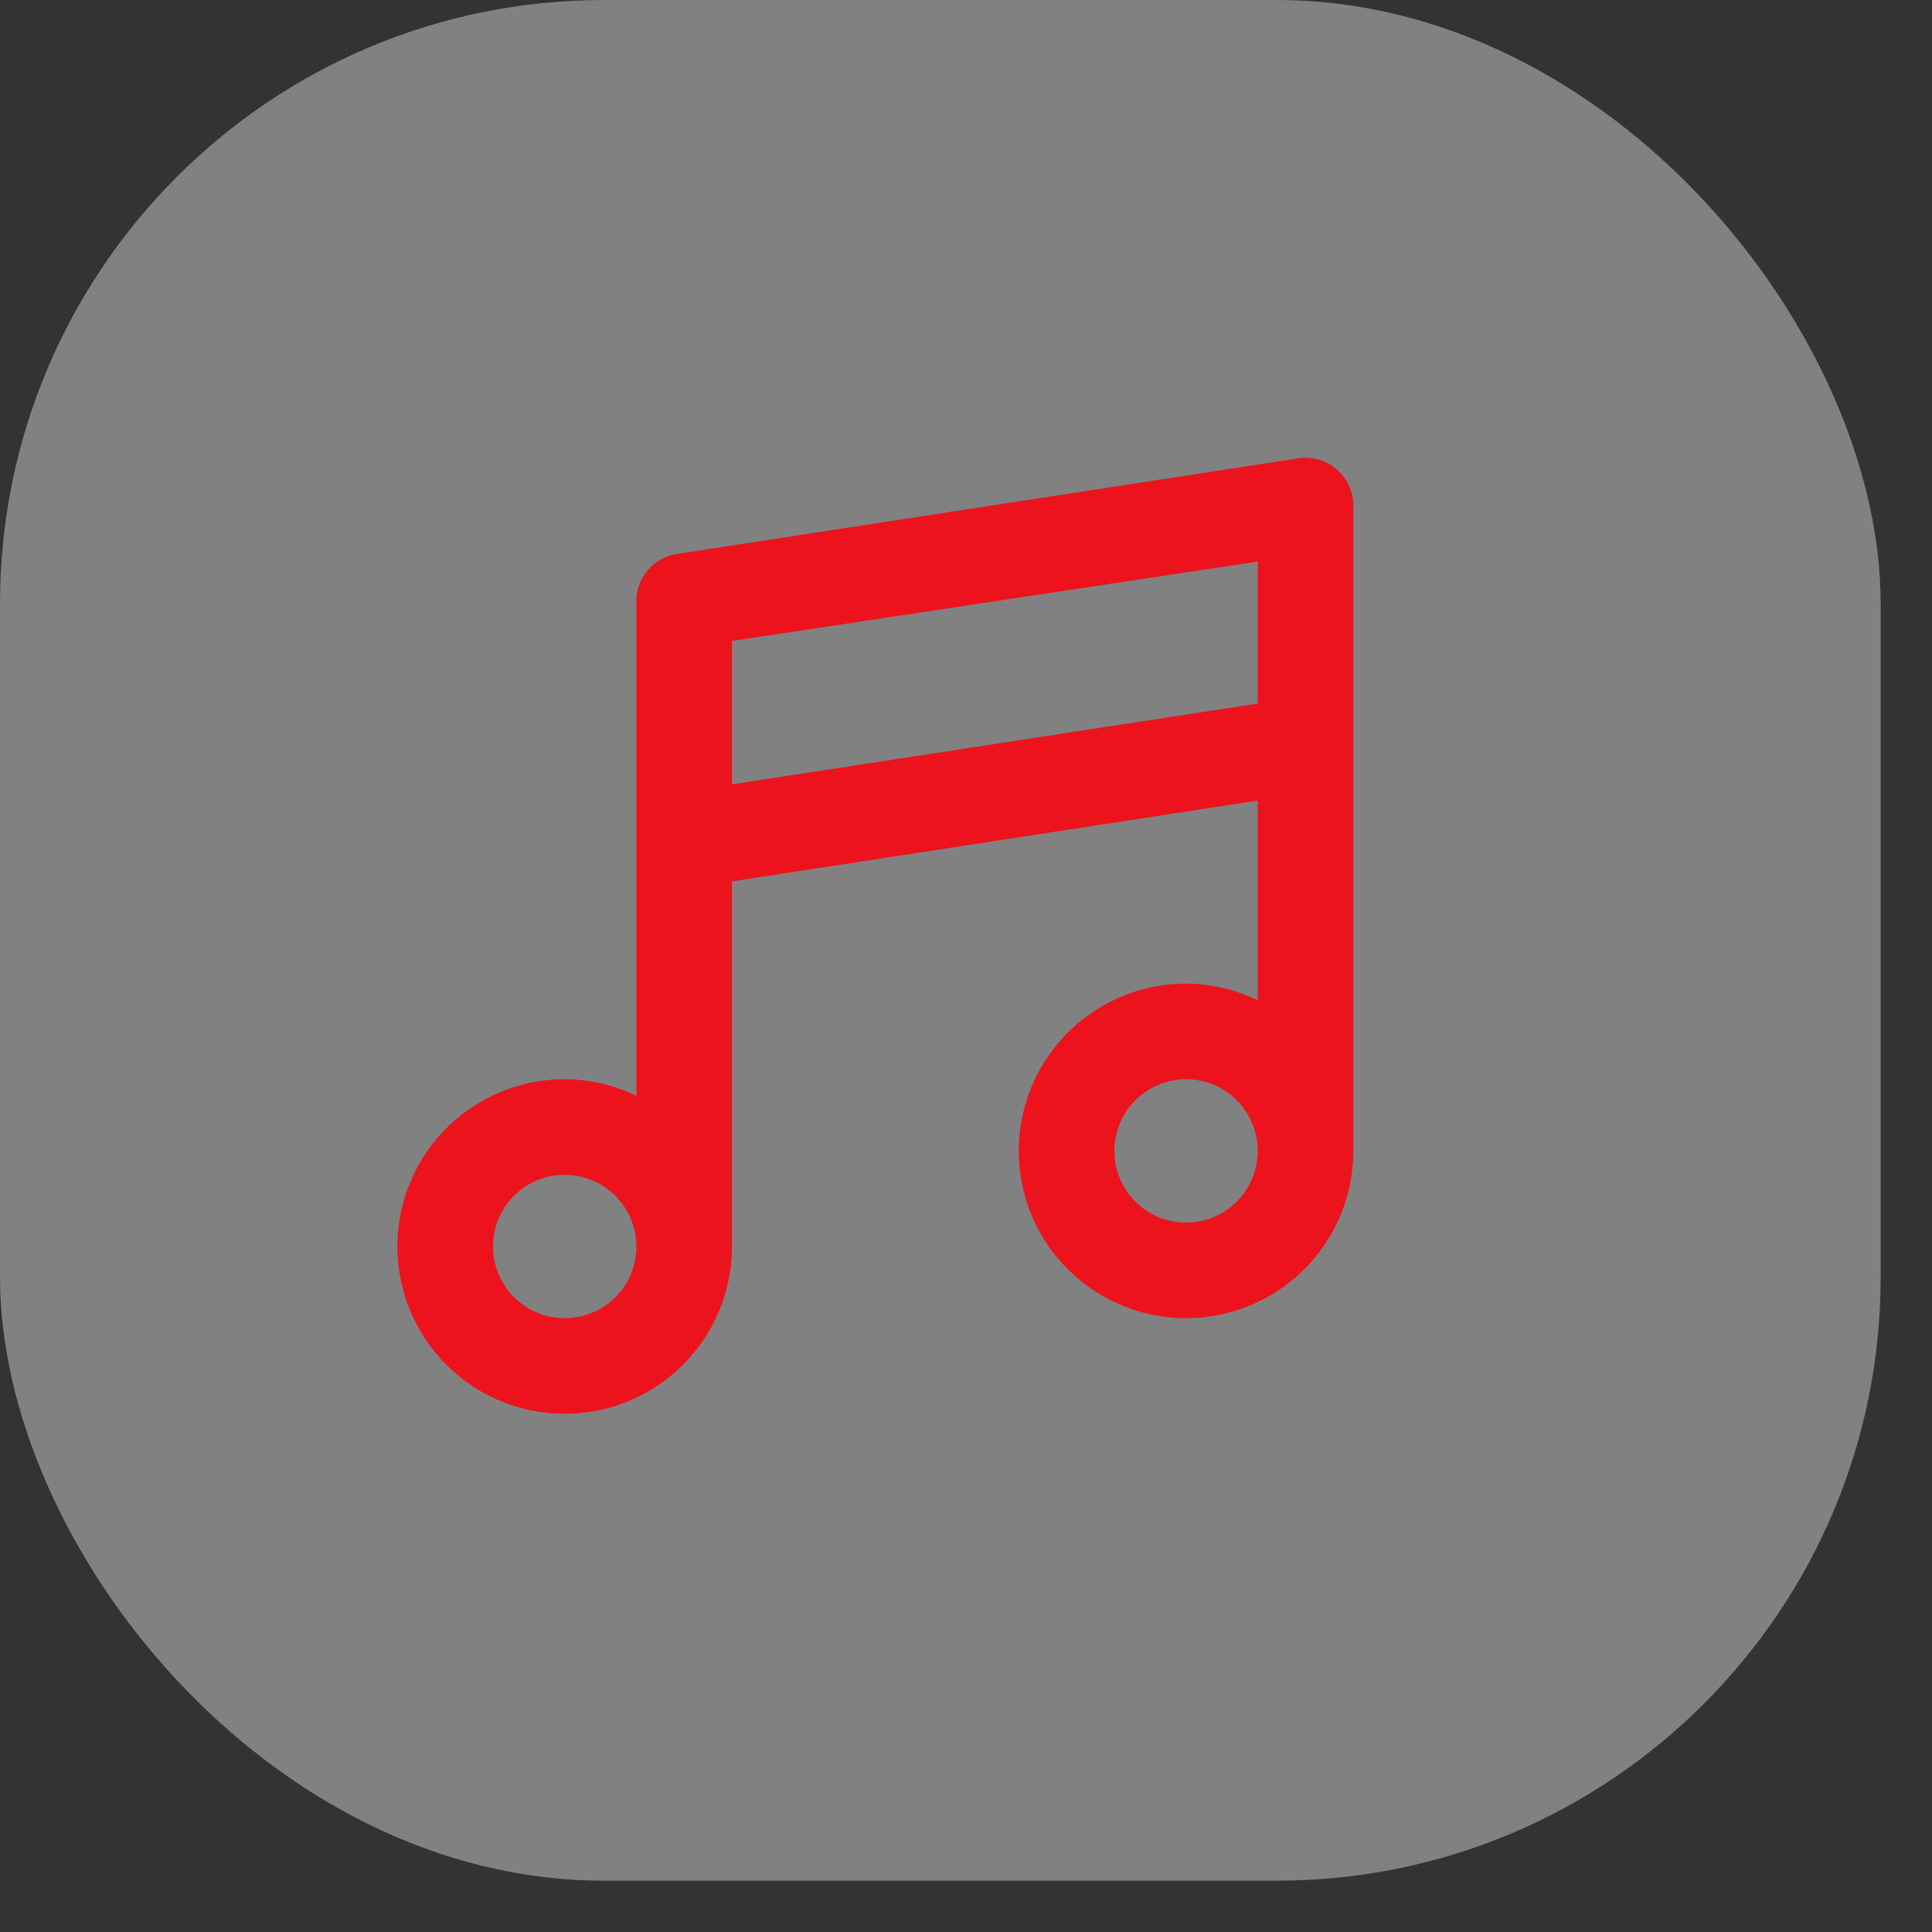
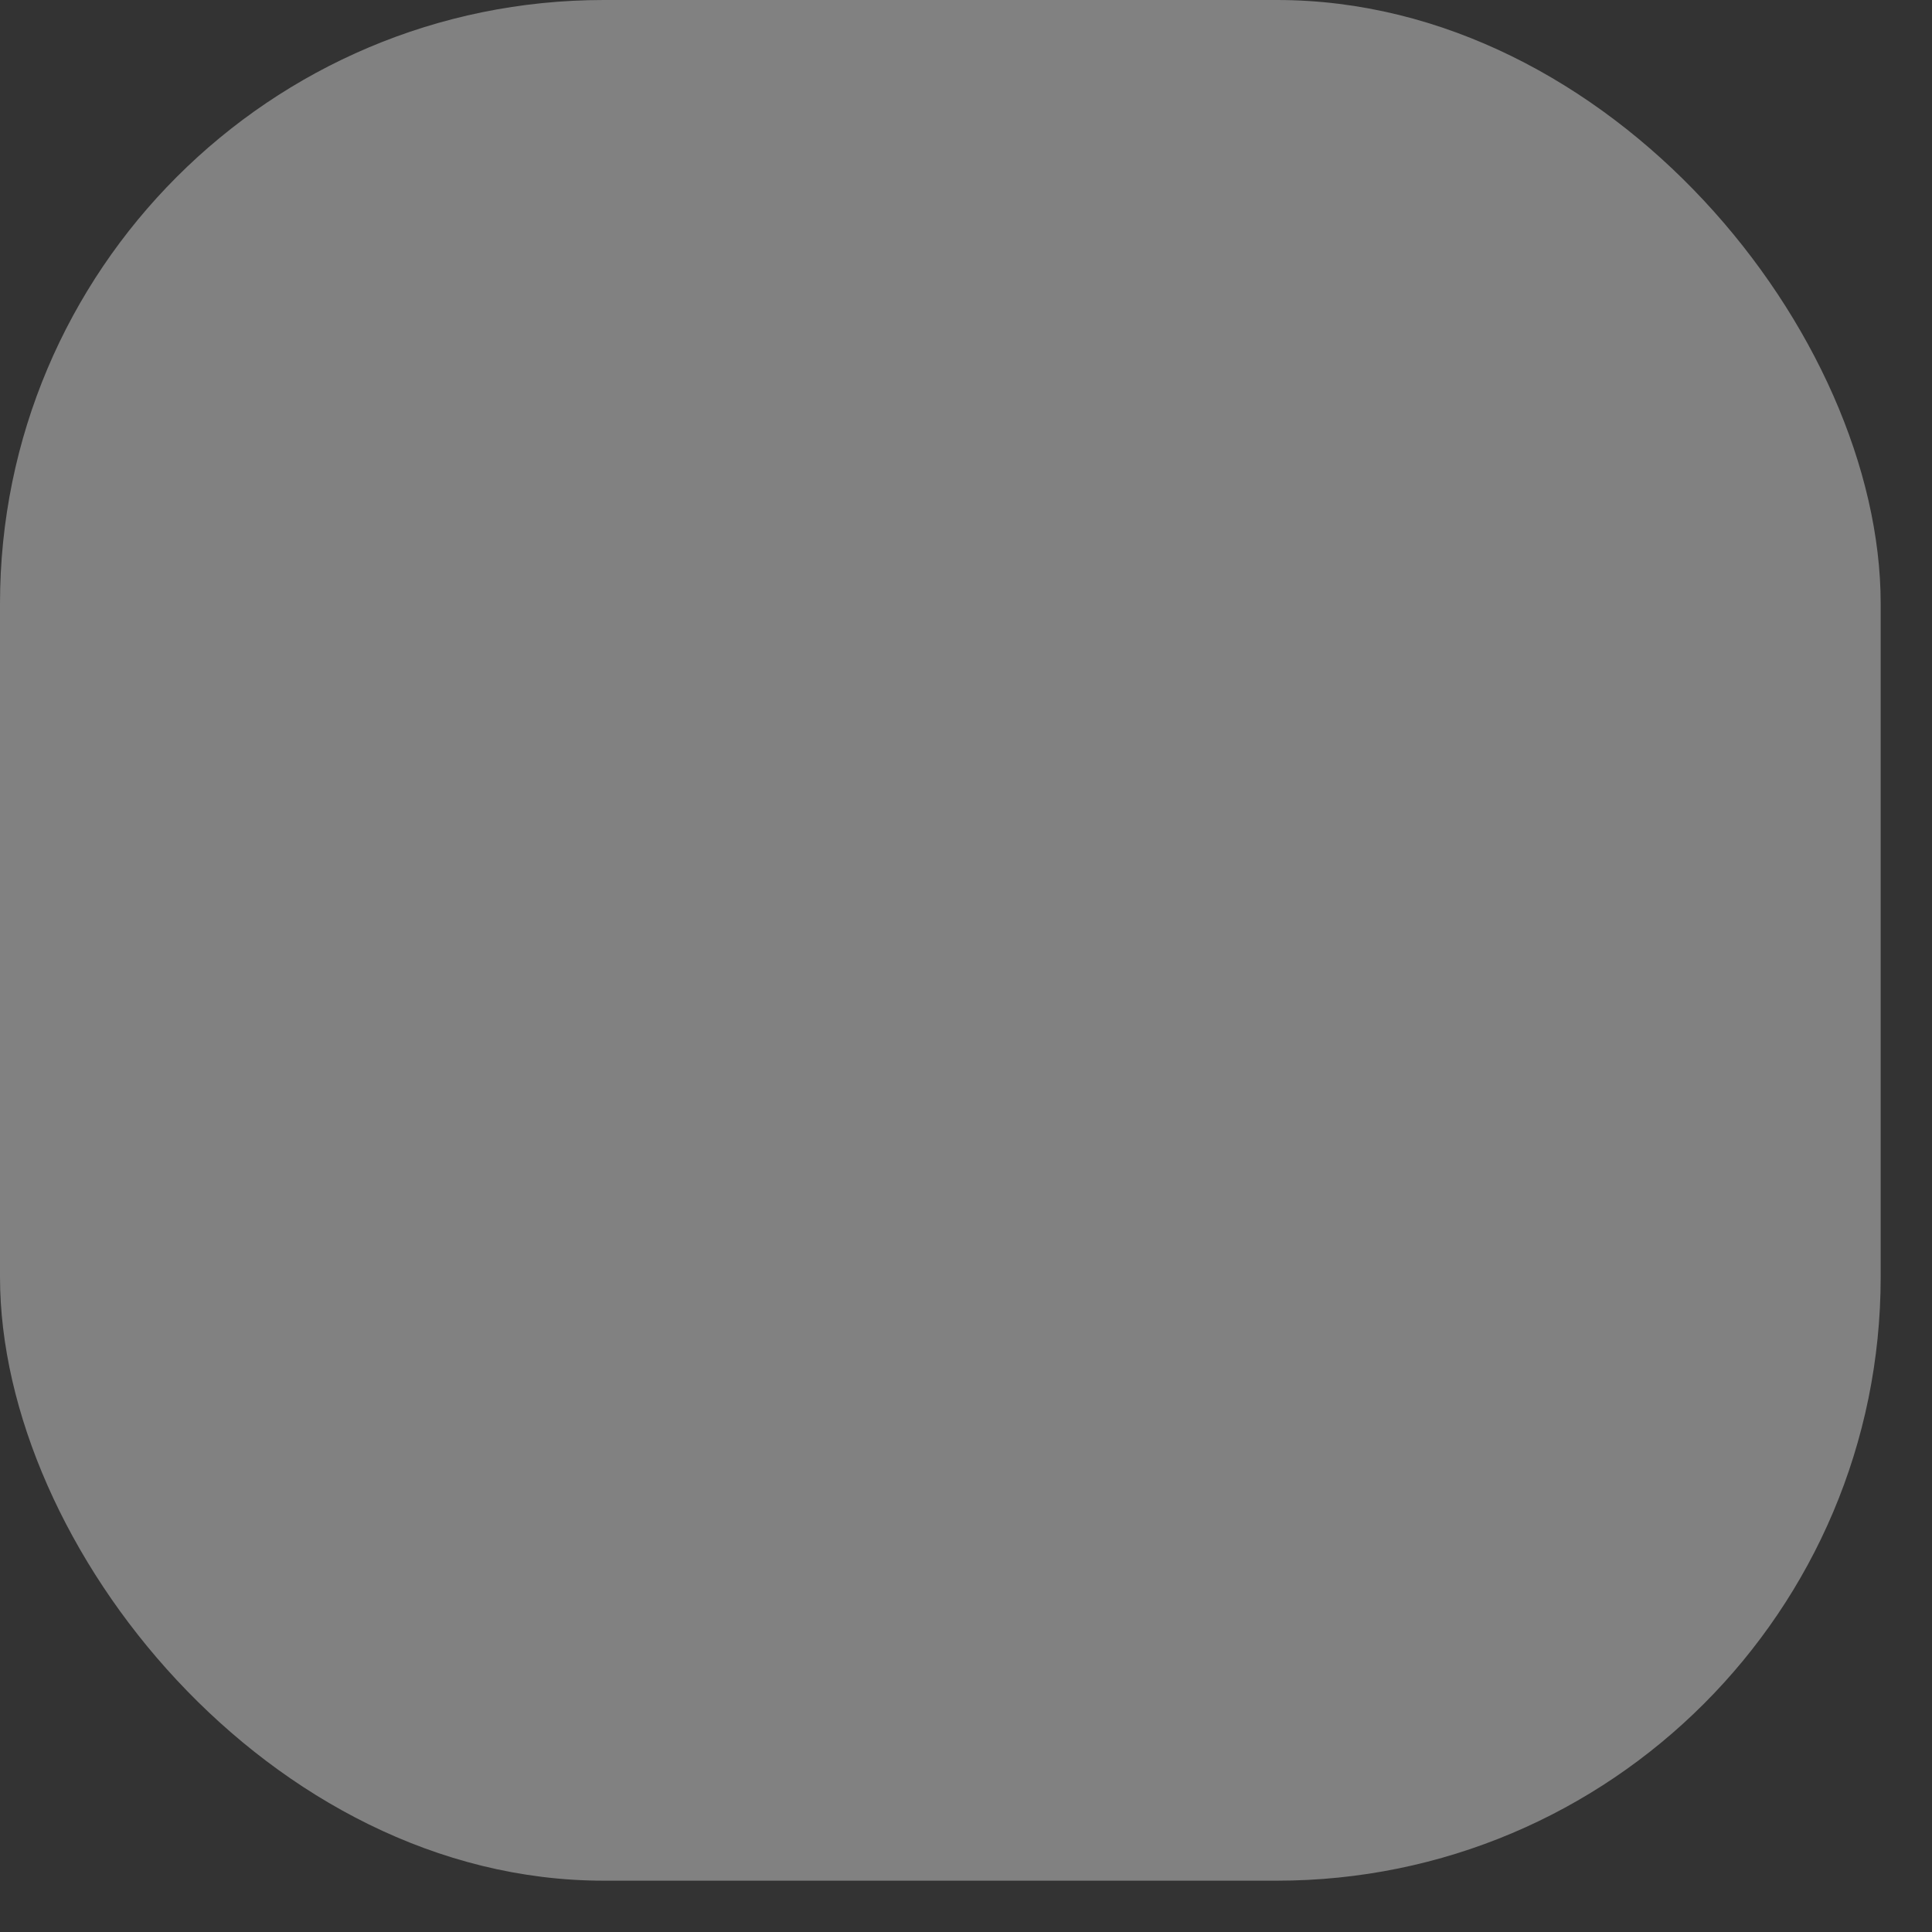
<svg xmlns="http://www.w3.org/2000/svg" width="32" height="32" viewBox="0 0 32 32" fill="none">
  <rect x="0" y="0" width="32" height="32" fill="#333333" stroke="none" />
  <rect width="31.15" height="31.15" rx="10" fill="#EBEBEB" fill-opacity="0.42" />
-   <path d="M22.138 7.773C22.052 7.699 21.951 7.645 21.841 7.613C21.732 7.582 21.617 7.574 21.505 7.591L11.213 9.175C11.026 9.203 10.855 9.298 10.731 9.442C10.608 9.585 10.54 9.769 10.54 9.958V18.152C10.171 17.971 9.765 17.877 9.353 17.875C8.805 17.875 8.269 18.038 7.813 18.342C7.358 18.646 7.003 19.079 6.793 19.586C6.583 20.092 6.528 20.649 6.635 21.186C6.742 21.724 7.006 22.218 7.394 22.605C7.781 22.993 8.275 23.257 8.812 23.363C9.35 23.47 9.907 23.416 10.413 23.206C10.919 22.996 11.352 22.641 11.657 22.185C11.961 21.73 12.124 21.194 12.124 20.646V14.598L20.832 13.26V16.569C20.462 16.388 20.056 16.293 19.645 16.292C19.096 16.292 18.561 16.454 18.105 16.759C17.649 17.063 17.294 17.496 17.085 18.002C16.875 18.509 16.82 19.066 16.927 19.603C17.034 20.141 17.298 20.634 17.685 21.022C18.073 21.409 18.567 21.673 19.104 21.78C19.642 21.887 20.199 21.832 20.705 21.622C21.211 21.413 21.644 21.058 21.948 20.602C22.253 20.146 22.415 19.611 22.415 19.063V8.375C22.415 8.261 22.391 8.148 22.343 8.044C22.295 7.94 22.225 7.848 22.138 7.773V7.773ZM9.353 21.833C9.118 21.833 8.888 21.764 8.693 21.633C8.498 21.503 8.346 21.317 8.256 21.1C8.166 20.883 8.142 20.645 8.188 20.414C8.234 20.184 8.347 19.972 8.513 19.806C8.679 19.64 8.891 19.527 9.121 19.481C9.352 19.435 9.59 19.459 9.807 19.549C10.024 19.639 10.21 19.791 10.34 19.986C10.471 20.181 10.54 20.411 10.54 20.646C10.54 20.961 10.415 21.263 10.193 21.486C9.97 21.708 9.668 21.833 9.353 21.833ZM19.645 20.25C19.41 20.25 19.18 20.18 18.985 20.05C18.79 19.919 18.637 19.734 18.547 19.517C18.457 19.3 18.434 19.061 18.48 18.831C18.526 18.601 18.639 18.389 18.805 18.223C18.971 18.057 19.183 17.944 19.413 17.898C19.643 17.852 19.882 17.876 20.099 17.965C20.316 18.055 20.501 18.208 20.632 18.403C20.762 18.598 20.832 18.828 20.832 19.063C20.832 19.378 20.707 19.68 20.484 19.902C20.262 20.125 19.959 20.25 19.645 20.25ZM20.832 11.653L12.124 12.991V10.616L20.832 9.301V11.653Z" fill="#ED131C" />
</svg>